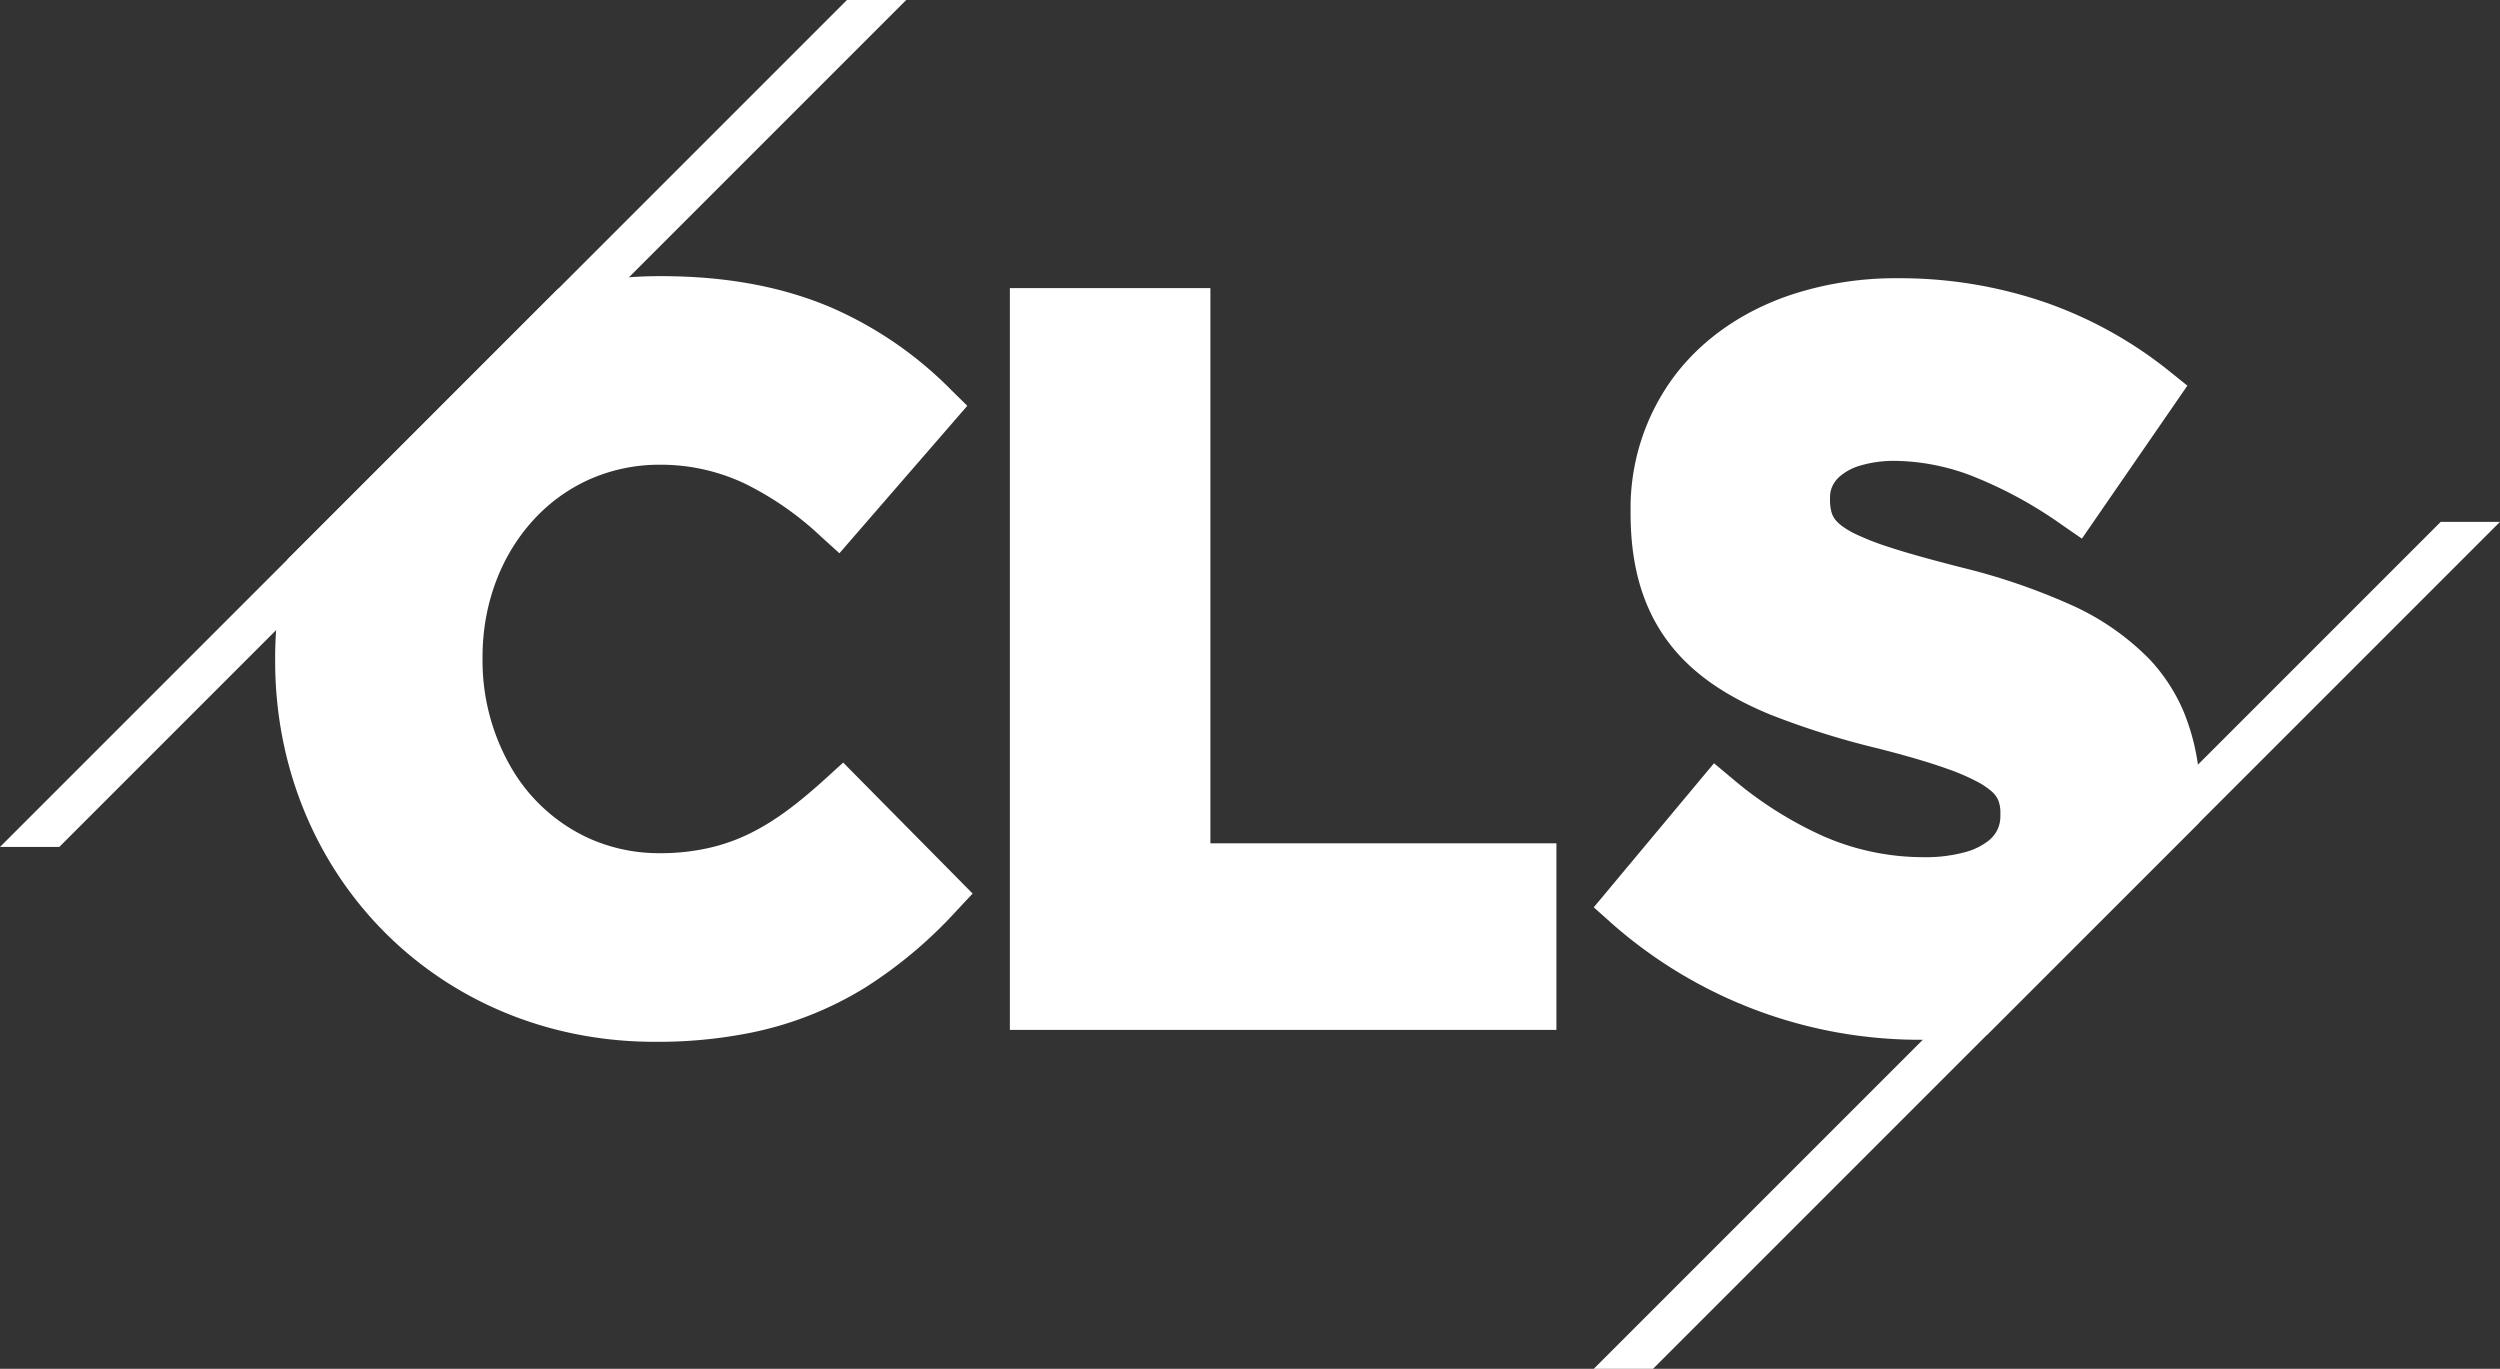
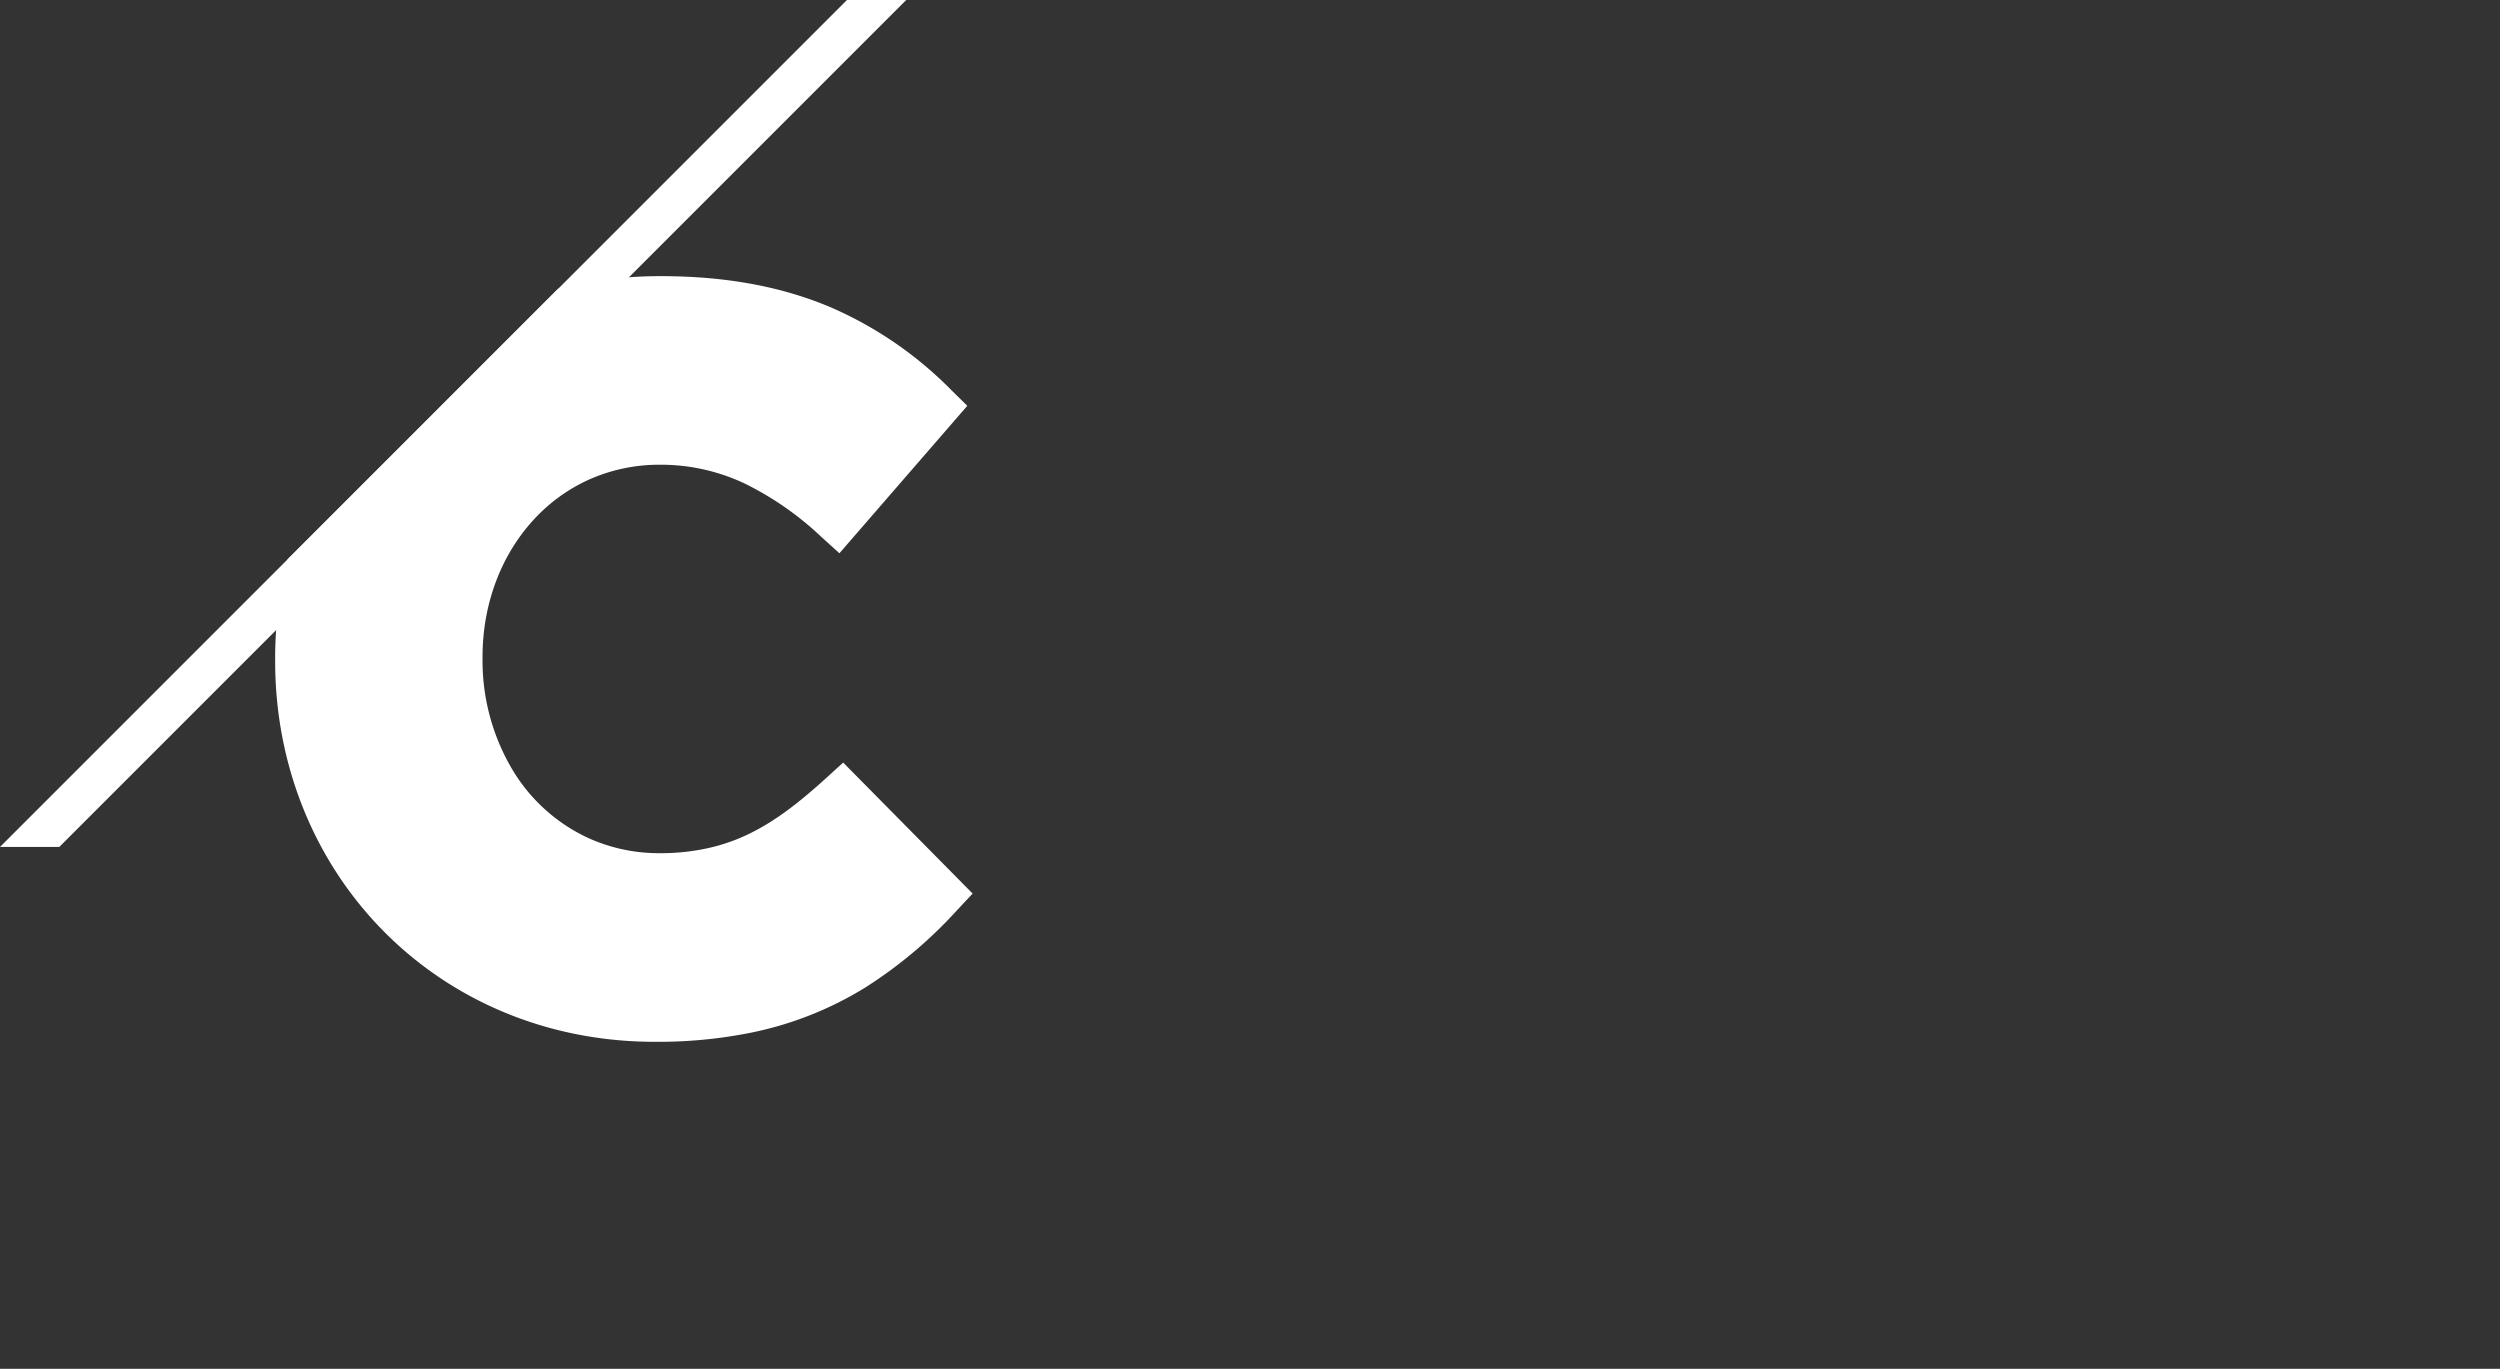
<svg xmlns="http://www.w3.org/2000/svg" id="Layer_1" data-name="Layer 1" viewBox="0 0 551.78 302.11">
  <rect x="0" y="0" width="551.78" height="302.11" fill="#333333" stroke="none" />
  <defs>
    <style>.cls-1{fill:#fff;}</style>
  </defs>
  <title>safari-pinned-tab</title>
  <path class="cls-1" d="M183.57,238.15a88.61,88.61,0,0,0-2.73,22v.44c0,23.33,8.91,44.4,23.89,59.58s36,24.47,59.93,24.46a104.15,104.15,0,0,0,21.13-2,77.06,77.06,0,0,0,25.45-10.08,99.22,99.22,0,0,0,20.07-16.93l3.47-3.71L306.21,283l-3.74,3.4c-5.86,5.33-11.16,9.46-16.85,12.24a40.68,40.68,0,0,1-9,3.19A48.36,48.36,0,0,1,265.76,303a37.74,37.74,0,0,1-15.83-3.36A38.17,38.17,0,0,1,233,284.22a47.11,47.11,0,0,1-6.39-24.08v-.44c0-11.88,4.2-22.53,11.15-30.15a37.53,37.53,0,0,1,12.33-9,37.94,37.94,0,0,1,15.67-3.29,43.3,43.3,0,0,1,18.67,4.13,68.56,68.56,0,0,1,16.95,11.79l4,3.62,28.22-32.54-3.52-3.47a84.75,84.75,0,0,0-26.33-18.15c-10.43-4.47-22.75-7-37.76-7a91.9,91.9,0,0,0-22.7,2.78Z" transform="translate(-120.11 -114.69)" />
-   <path class="cls-1" d="M387.26,300.82V178.28H343V342H463.63V300.82Z" transform="translate(-120.11 -114.69)" />
-   <path class="cls-1" d="M558.7,343.05a89.79,89.79,0,0,1-14.53,1.13,102.72,102.72,0,0,1-68.5-25.84l-3.8-3.4,26.54-31.79,4,3.34a84.29,84.29,0,0,0,20.2,12.79,55.19,55.19,0,0,0,22.18,4.6,32.77,32.77,0,0,0,8.85-1.06,14.43,14.43,0,0,0,5.37-2.58,7.38,7.38,0,0,0,1.77-2.06,7,7,0,0,0,.84-3.47v-.44a7.7,7.7,0,0,0-.45-2.91,5.62,5.62,0,0,0-1.67-2.16,16.77,16.77,0,0,0-2.82-1.89,47.79,47.79,0,0,0-6.8-2.94c-3.86-1.38-8.85-2.85-15.15-4.46h0a180.12,180.12,0,0,1-23.95-7.52c-7.13-2.95-13.43-6.56-18.51-11.51a38.16,38.16,0,0,1-8.21-11.7c-2.72-6-4.06-13-4.06-21.21v-.44a48.73,48.73,0,0,1,9.79-30c6.28-8.24,15.24-14.33,25.85-17.85a73.71,73.71,0,0,1,23.24-3.58,98.72,98.72,0,0,1,32.73,5.36,92,92,0,0,1,27.46,15.28l3.82,3.07-23.28,33.76-4.35-3a94,94,0,0,0-19.07-10.5,48.72,48.72,0,0,0-17.75-3.66,26.33,26.33,0,0,0-7.83,1.06,12.05,12.05,0,0,0-4.48,2.41,6.58,6.58,0,0,0-1.45,1.83,5.88,5.88,0,0,0-.66,2.78v.44a10.09,10.09,0,0,0,.33,2.82,4.74,4.74,0,0,0,.89,1.71,7.79,7.79,0,0,0,1.26,1.2,17.82,17.82,0,0,0,3.18,1.91,58.86,58.86,0,0,0,7.42,2.89c4.14,1.36,9.43,2.81,16,4.49h0A139.88,139.88,0,0,1,577,248.1a56.57,56.57,0,0,1,17.56,12.12A39.34,39.34,0,0,1,602,271.6,48.59,48.59,0,0,1,605.68,291v.44c0,1.64-.06,3.25-.19,4.83Z" transform="translate(-120.11 -114.69)" />
  <polygon class="cls-1" points="0 186.93 13.09 186.93 200.02 0 186.93 0 0 186.93" />
-   <polygon class="cls-1" points="351.76 302.11 364.85 302.11 551.78 115.18 538.69 115.18 351.76 302.11" />
</svg>